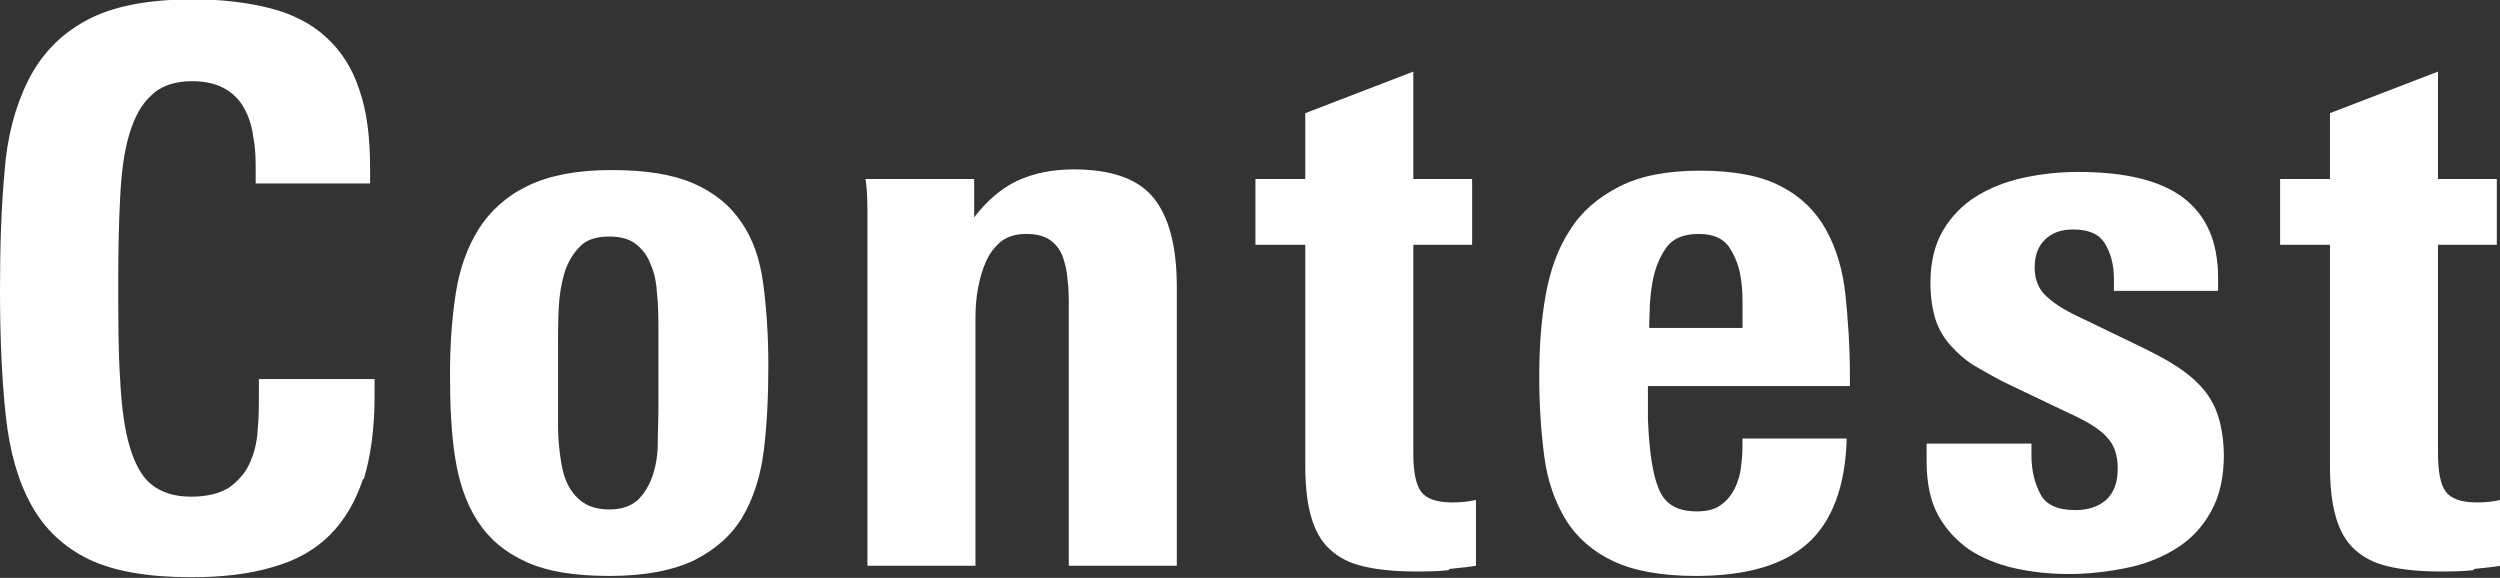
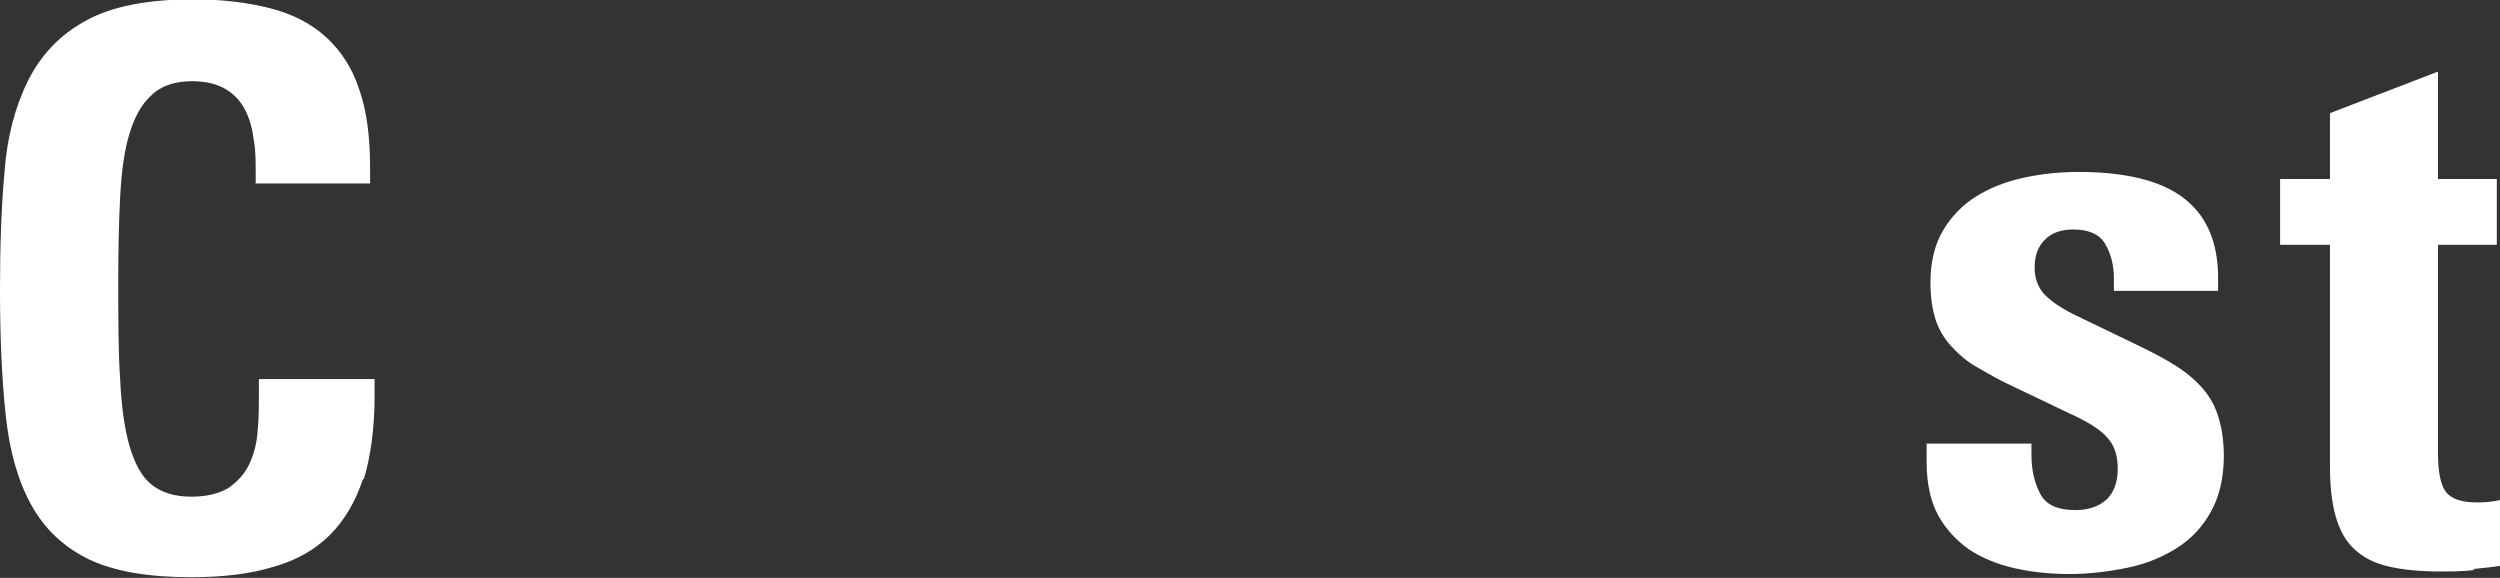
<svg xmlns="http://www.w3.org/2000/svg" id="_レイヤー_2" data-name="レイヤー 2" viewBox="0 0 39.11 9.04">
  <rect x="0" y="0" width="39.11" height="9.04" fill="#333333" stroke="none" />
  <defs>
    <style>
      .cls-1 {
        fill: #ffffff;
      }
    </style>
  </defs>
  <g id="D">
    <g>
      <path class="cls-1" d="m5.68,7.49c-.12.36-.29.65-.52.88-.23.23-.53.4-.89.5-.36.11-.79.16-1.28.16-.67,0-1.2-.09-1.6-.28-.39-.19-.69-.47-.9-.85s-.34-.84-.4-1.4c-.06-.56-.09-1.21-.09-1.96,0-.67.02-1.29.07-1.84.04-.56.17-1.04.37-1.44.2-.4.5-.72.91-.94.4-.22.96-.33,1.67-.33.46,0,.86.05,1.21.14.35.09.64.24.87.45.23.21.41.48.52.82.12.34.17.75.17,1.24v.23h-1.79v-.18c0-.17,0-.34-.03-.5-.02-.17-.06-.32-.13-.46s-.17-.25-.3-.33-.31-.13-.53-.13c-.27,0-.49.07-.64.22-.16.14-.27.35-.35.62-.08.27-.12.59-.14.97-.02.38-.03.81-.03,1.29,0,.62,0,1.14.03,1.57.02.43.07.78.15,1.05.08.27.19.47.34.59.15.12.35.19.62.19.25,0,.44-.05.59-.14.14-.1.25-.22.32-.37.07-.15.12-.33.13-.52.02-.2.02-.39.02-.59v-.22h1.81v.26c0,.51-.06.95-.17,1.31Z" />
-       <path class="cls-1" d="m12.02,5.71c0,.48-.02.92-.07,1.33-.05.4-.16.75-.33,1.04s-.42.51-.75.68c-.33.16-.77.25-1.33.25s-.98-.07-1.31-.22c-.33-.15-.58-.36-.76-.64-.18-.28-.29-.61-.35-.99s-.08-.82-.08-1.3.03-.88.09-1.27c.06-.39.18-.72.36-1.01.18-.28.43-.51.76-.67s.76-.25,1.31-.25.97.07,1.29.21c.32.14.57.34.75.61.18.26.29.58.34.96.05.38.08.8.08,1.27Zm-1.72-.54c0-.19,0-.38-.02-.56-.01-.18-.04-.34-.1-.47-.05-.14-.13-.24-.23-.32-.1-.08-.24-.12-.42-.12-.2,0-.36.05-.46.16-.11.11-.19.25-.24.41-.05.17-.08.35-.09.56s-.01.41-.01.61v1.1c0,.15,0,.31.02.48s.04.32.09.46.13.26.24.35c.11.09.26.14.45.14s.34-.05.45-.15c.1-.1.18-.23.23-.38.05-.15.08-.32.08-.5s.01-.36.01-.54v-1.22Z" />
-       <path class="cls-1" d="m16.72,8.86v-4.04c0-.16,0-.31-.02-.45-.01-.14-.04-.26-.08-.37-.04-.1-.11-.19-.2-.25-.09-.06-.21-.09-.37-.09s-.28.04-.38.11c-.1.08-.18.18-.24.31-.06.13-.1.27-.13.43s-.04.31-.04.46v3.88h-1.69V3.78c0-.13,0-.29,0-.49,0-.2-.01-.36-.03-.49h1.7v.6c.2-.26.42-.45.67-.57.26-.12.55-.18.89-.18.59,0,1.01.15,1.25.45s.36.76.36,1.39v4.36h-1.69Z" />
-       <path class="cls-1" d="m22.66,8.92c-.18.02-.36.02-.53.02-.32,0-.59-.03-.8-.08-.22-.05-.39-.14-.53-.27s-.23-.3-.29-.51c-.06-.21-.09-.47-.09-.79v-3.46h-.78v-1.03h.78v-1.03l1.69-.65v1.68h.92v1.03h-.92v3.26c0,.29.04.49.12.6.08.11.24.17.49.17.13,0,.25-.01.37-.04v1.03c-.1.02-.23.03-.41.05Z" />
-       <path class="cls-1" d="m25.78,6.02v.1c0,.05,0,.11,0,.17,0,.06,0,.12,0,.17v.09c.02.5.07.86.17,1.1.1.24.29.35.59.35.16,0,.29-.03.38-.1.1-.07.17-.16.22-.26.05-.11.09-.23.1-.37.02-.14.02-.28.02-.41h1.63c-.02.75-.23,1.3-.61,1.64-.38.34-.96.51-1.75.51-.54,0-.97-.08-1.29-.23s-.57-.37-.74-.64c-.17-.28-.29-.61-.34-.99s-.08-.8-.08-1.26.03-.88.1-1.27c.07-.39.19-.73.38-1.02.18-.29.44-.51.77-.68s.75-.25,1.27-.25.96.08,1.27.25c.31.16.54.39.7.68.16.29.26.63.3,1.01s.07.81.07,1.27v.16h-3.17Zm1.48-.9c0-.14,0-.27,0-.41,0-.14-.01-.26-.03-.38-.03-.19-.1-.35-.19-.48-.1-.13-.25-.19-.47-.19-.23,0-.4.07-.5.21-.1.14-.18.32-.22.55-.02.11-.03.22-.04.34,0,.11-.01.24-.01.37h1.46Z" />
      <path class="cls-1" d="m34.79,7.12c0,.35-.07.65-.2.88-.13.24-.31.43-.53.57-.22.14-.48.25-.77.31-.29.06-.6.1-.92.1-.3,0-.58-.03-.85-.09-.27-.06-.51-.16-.71-.29-.2-.14-.37-.32-.49-.54-.12-.22-.18-.5-.18-.84v-.28h1.64v.18c0,.24.05.44.14.61s.27.25.55.25c.21,0,.37-.06.49-.17.12-.12.17-.28.17-.48s-.05-.36-.16-.48c-.1-.12-.3-.25-.59-.38l-.9-.43c-.22-.1-.4-.21-.56-.3s-.29-.21-.4-.33c-.11-.12-.19-.26-.24-.41-.05-.16-.08-.35-.08-.58,0-.33.07-.6.2-.82.13-.22.31-.4.52-.53s.46-.23.74-.29c.28-.06.56-.09.85-.09.73,0,1.28.13,1.64.4s.55.68.55,1.26v.2h-1.63v-.19c0-.22-.05-.4-.14-.55-.09-.15-.26-.22-.5-.22-.18,0-.33.05-.44.16s-.16.25-.16.44.07.35.2.46c.13.12.32.23.56.34l.83.4c.25.12.46.23.63.34.17.11.31.23.42.36.11.13.19.28.24.45.05.17.08.37.08.6Z" />
      <path class="cls-1" d="m38.69,8.92c-.18.02-.36.02-.53.02-.32,0-.59-.03-.8-.08-.22-.05-.39-.14-.53-.27s-.23-.3-.29-.51c-.06-.21-.09-.47-.09-.79v-3.46h-.78v-1.03h.78v-1.03l1.69-.65v1.68h.92v1.03h-.92v3.26c0,.29.04.49.12.6.08.11.24.17.49.17.13,0,.25-.01.37-.04v1.03c-.1.02-.23.03-.41.05Z" />
    </g>
  </g>
</svg>